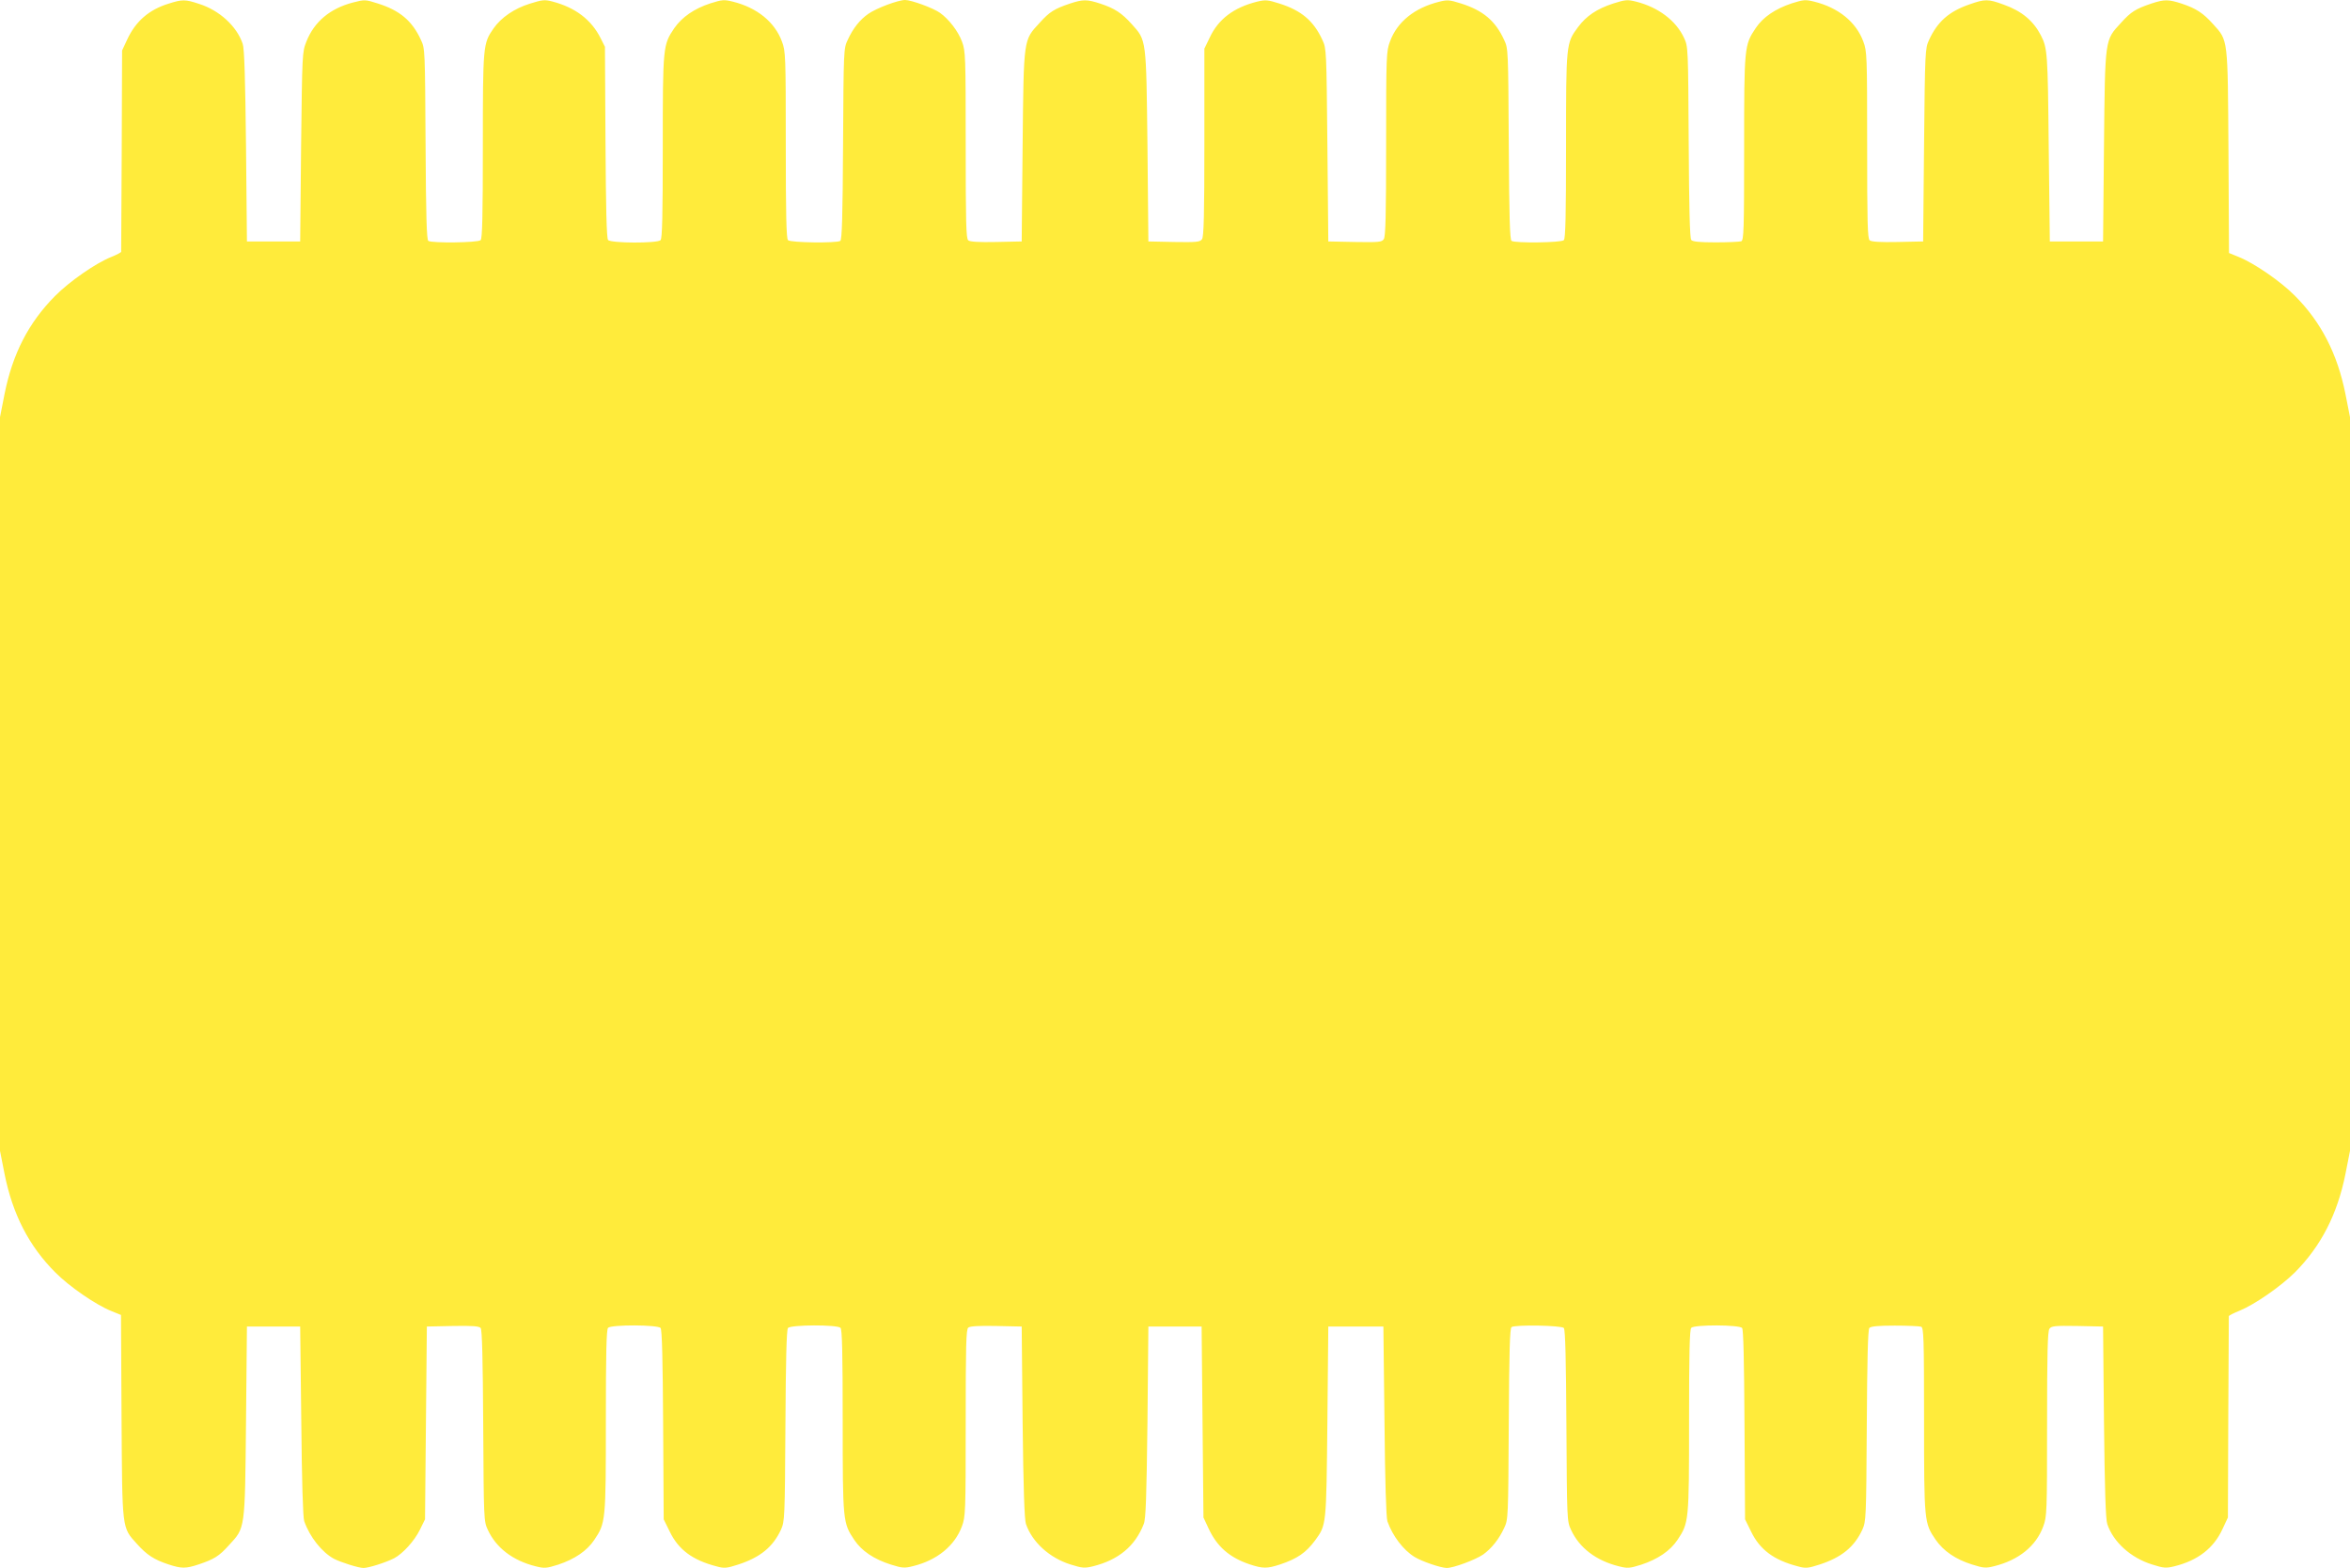
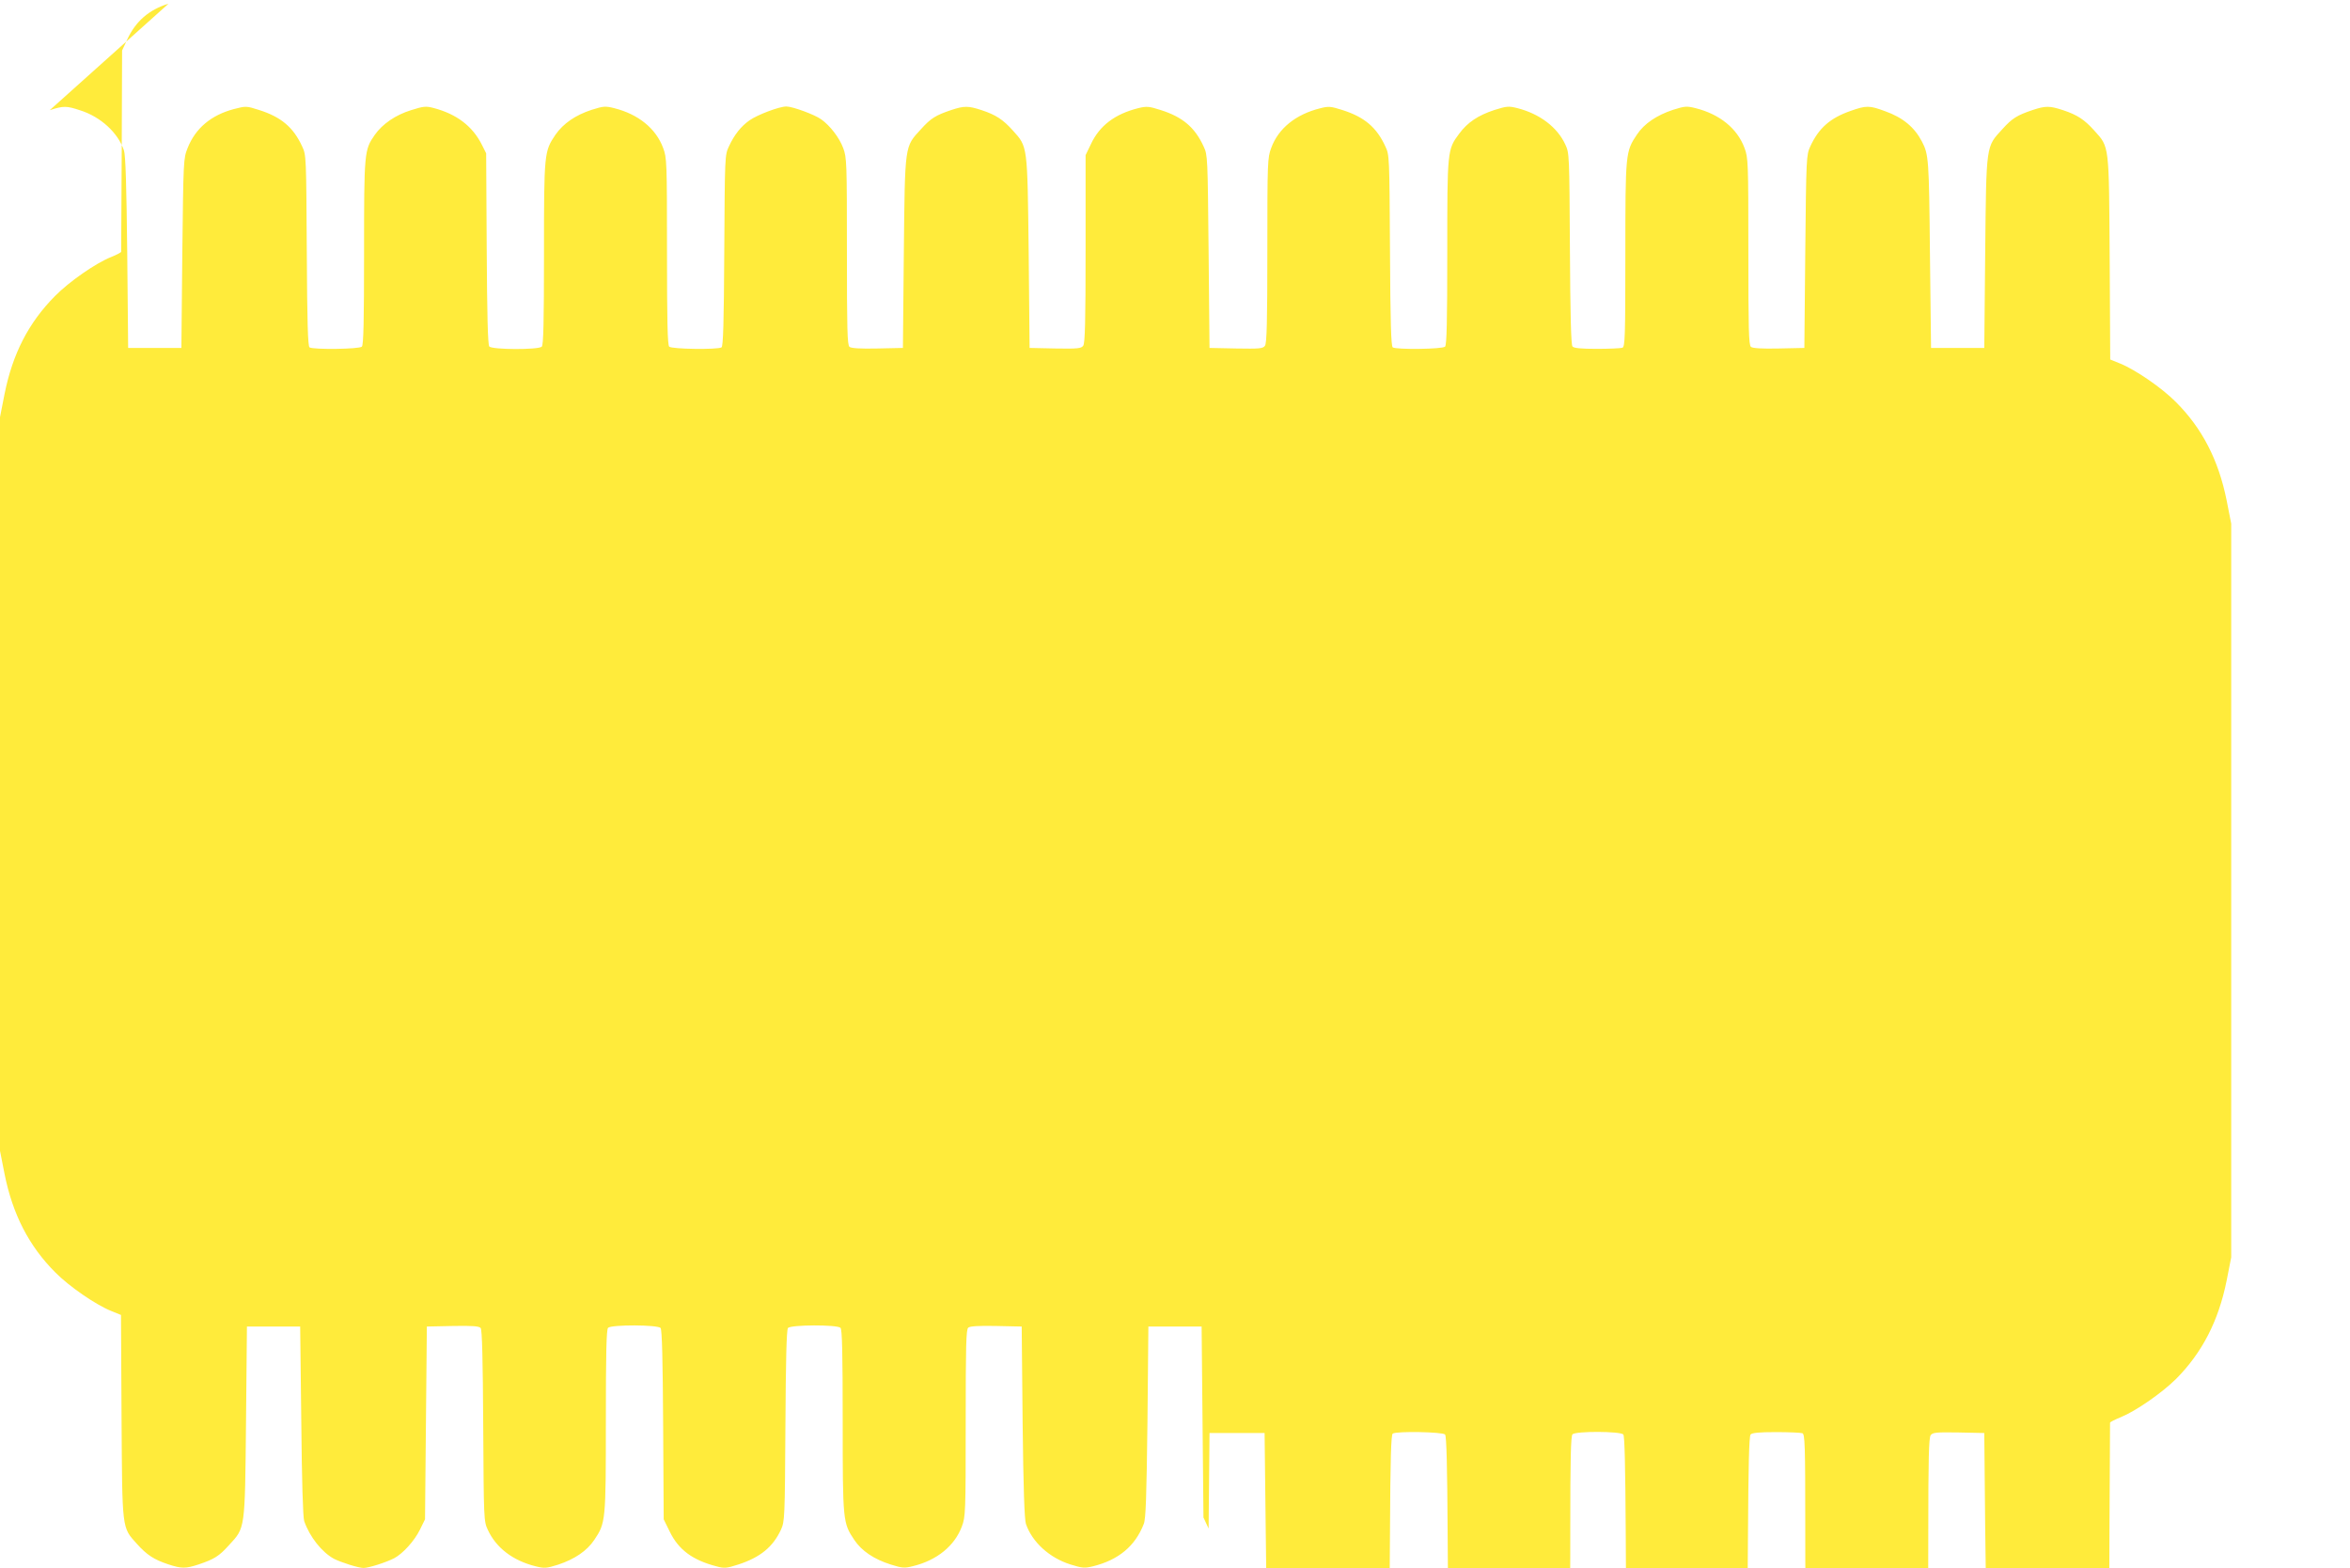
<svg xmlns="http://www.w3.org/2000/svg" version="1.0" width="1280pt" height="854pt" viewBox="0 0 1280 854" preserveAspectRatio="xMidYMid meet">
  <g transform="translate(0,854) scale(0.1,-0.1)" fill="#ffeb3b" stroke="none">
-     <path d="M918 8520 c-107 -33 -179 -96 -225 -195 l-28 -60 -2 -545 c-2 -300 -3 -548 -3 -551 0 -4 -25 -17 -55 -29 -85 -34 -228 -134 -305 -212 -144 -145 -231 -314 -275 -533 l-25 -127 0 -1998 0 -1998 25 -127 c44 -219 133 -392 276 -535 76 -77 220 -176 304 -210 l54 -22 3 -551 c4 -625 1 -604 84 -696 54 -60 92 -85 170 -111 73 -24 95 -24 165 -1 86 29 112 45 166 105 89 97 87 78 93 671 l5 520 145 0 145 0 6 -515 c3 -322 9 -526 16 -545 30 -86 96 -169 162 -205 37 -19 134 -50 161 -50 28 0 122 30 167 53 47 25 110 94 140 155 l28 57 5 525 5 525 141 3 c108 2 144 -1 152 -11 8 -9 12 -171 14 -533 3 -508 3 -520 25 -566 45 -98 136 -168 261 -199 48 -12 58 -11 122 9 90 30 157 75 197 135 62 93 63 100 63 647 0 372 3 499 12 508 18 18 272 17 286 -1 8 -9 12 -176 14 -528 l3 -514 33 -67 c48 -99 124 -155 254 -189 43 -12 55 -11 120 10 119 39 188 95 232 190 20 45 21 62 24 565 2 356 6 524 14 533 14 18 268 19 286 1 9 -9 12 -136 12 -508 0 -547 1 -554 63 -647 40 -60 107 -105 198 -134 64 -20 75 -21 122 -9 131 32 227 111 266 216 20 53 21 75 21 563 0 422 2 511 14 520 9 8 59 11 152 9 l139 -3 5 -520 c4 -364 10 -530 18 -555 34 -99 128 -185 243 -221 64 -20 76 -21 122 -10 140 35 230 110 277 231 11 27 15 146 20 555 l5 520 145 0 145 0 5 -520 5 -520 28 -60 c46 -99 114 -158 223 -195 73 -24 95 -24 166 -1 95 32 141 64 191 131 62 86 61 76 67 645 l5 520 150 0 150 0 6 -515 c3 -325 9 -526 16 -546 28 -79 86 -156 148 -194 41 -25 141 -59 175 -60 37 0 155 44 198 73 46 33 87 84 115 145 22 46 22 57 25 567 2 392 6 521 15 527 22 14 273 9 285 -5 8 -9 12 -177 14 -533 3 -508 3 -520 25 -566 45 -98 136 -168 261 -199 48 -12 58 -11 122 9 90 30 157 75 197 135 62 93 63 100 63 647 0 372 3 499 12 508 18 18 262 17 277 -1 7 -9 11 -173 13 -528 l3 -514 33 -67 c48 -99 124 -155 254 -189 43 -12 55 -11 120 10 119 39 188 95 232 190 20 45 21 62 24 565 2 356 6 524 14 533 8 9 45 13 138 13 71 0 135 -3 144 -6 14 -5 16 -60 16 -508 0 -555 1 -561 63 -652 43 -62 109 -107 198 -135 64 -20 75 -21 122 -9 132 33 227 109 266 216 20 53 21 75 21 557 0 389 3 507 13 520 11 15 29 17 152 15 l140 -3 5 -520 c4 -365 9 -531 18 -556 33 -98 128 -184 244 -220 63 -20 75 -21 121 -10 129 32 215 99 263 204 l29 62 2 545 c2 300 3 548 3 551 0 4 26 17 58 30 83 34 223 131 302 209 142 143 231 316 275 535 l25 127 0 1998 0 1998 -25 127 c-44 219 -133 392 -276 535 -76 77 -220 176 -304 210 l-54 22 -3 551 c-4 625 -1 604 -84 696 -54 60 -92 85 -170 111 -73 24 -95 24 -165 1 -86 -29 -112 -45 -166 -105 -89 -97 -87 -78 -93 -671 l-5 -520 -145 0 -145 0 -6 515 c-5 514 -7 538 -43 608 -41 79 -104 132 -203 167 -84 31 -101 31 -186 1 -112 -39 -174 -94 -220 -194 -21 -46 -22 -59 -27 -572 l-5 -525 -139 -3 c-93 -2 -143 1 -152 9 -12 9 -14 98 -14 520 0 488 -1 510 -21 563 -39 106 -135 184 -267 217 -48 12 -58 11 -122 -9 -90 -30 -157 -75 -197 -135 -62 -93 -63 -99 -63 -653 0 -448 -2 -503 -16 -508 -9 -3 -71 -6 -139 -6 -89 0 -126 4 -133 13 -8 9 -12 177 -14 533 -3 512 -3 520 -25 567 -44 95 -140 167 -261 198 -48 12 -58 11 -125 -10 -89 -29 -147 -68 -192 -129 -65 -87 -65 -91 -65 -647 0 -376 -3 -504 -12 -513 -14 -14 -265 -17 -285 -4 -9 6 -13 135 -15 527 -3 511 -3 521 -25 567 -48 105 -115 161 -235 199 -63 20 -75 21 -121 9 -132 -33 -227 -109 -266 -216 -20 -53 -21 -75 -21 -557 0 -389 -3 -507 -13 -520 -11 -16 -30 -17 -157 -15 l-145 3 -5 525 c-5 513 -5 526 -27 572 -48 105 -115 161 -235 199 -63 20 -75 21 -121 10 -127 -32 -211 -95 -258 -196 l-29 -60 0 -511 c0 -394 -3 -514 -13 -527 -11 -15 -29 -17 -152 -15 l-140 3 -5 520 c-7 588 -5 574 -86 664 -54 60 -92 85 -170 111 -73 24 -95 24 -165 1 -86 -29 -112 -45 -166 -105 -89 -97 -87 -78 -93 -671 l-5 -520 -139 -3 c-93 -2 -143 1 -152 9 -12 9 -14 98 -14 520 0 484 -1 511 -20 562 -21 57 -72 123 -120 157 -36 26 -156 70 -190 70 -38 0 -155 -44 -200 -75 -47 -33 -83 -78 -113 -143 -22 -46 -22 -56 -25 -567 -2 -392 -6 -521 -15 -527 -20 -13 -271 -10 -285 4 -9 9 -12 138 -12 520 0 487 -1 509 -21 562 -39 106 -135 184 -267 217 -48 12 -58 11 -122 -9 -89 -29 -155 -75 -197 -135 -62 -92 -63 -98 -63 -647 0 -372 -3 -499 -12 -508 -18 -18 -272 -17 -286 1 -8 9 -12 177 -14 533 l-3 519 -23 46 c-51 102 -138 168 -264 201 -42 11 -55 9 -122 -12 -84 -26 -156 -75 -198 -135 -57 -82 -58 -93 -58 -640 0 -376 -3 -504 -12 -513 -14 -14 -265 -17 -285 -4 -9 6 -13 135 -15 527 -3 511 -3 521 -25 567 -48 105 -115 161 -235 199 -69 22 -71 22 -137 5 -124 -33 -209 -104 -252 -212 -23 -58 -23 -64 -29 -574 l-5 -515 -145 0 -145 0 -5 520 c-4 365 -9 531 -18 556 -32 96 -127 183 -238 218 -75 25 -91 25 -166 1z" />
+     <path d="M918 8520 c-107 -33 -179 -96 -225 -195 l-28 -60 -2 -545 c-2 -300 -3 -548 -3 -551 0 -4 -25 -17 -55 -29 -85 -34 -228 -134 -305 -212 -144 -145 -231 -314 -275 -533 l-25 -127 0 -1998 0 -1998 25 -127 c44 -219 133 -392 276 -535 76 -77 220 -176 304 -210 l54 -22 3 -551 c4 -625 1 -604 84 -696 54 -60 92 -85 170 -111 73 -24 95 -24 165 -1 86 29 112 45 166 105 89 97 87 78 93 671 l5 520 145 0 145 0 6 -515 c3 -322 9 -526 16 -545 30 -86 96 -169 162 -205 37 -19 134 -50 161 -50 28 0 122 30 167 53 47 25 110 94 140 155 l28 57 5 525 5 525 141 3 c108 2 144 -1 152 -11 8 -9 12 -171 14 -533 3 -508 3 -520 25 -566 45 -98 136 -168 261 -199 48 -12 58 -11 122 9 90 30 157 75 197 135 62 93 63 100 63 647 0 372 3 499 12 508 18 18 272 17 286 -1 8 -9 12 -176 14 -528 l3 -514 33 -67 c48 -99 124 -155 254 -189 43 -12 55 -11 120 10 119 39 188 95 232 190 20 45 21 62 24 565 2 356 6 524 14 533 14 18 268 19 286 1 9 -9 12 -136 12 -508 0 -547 1 -554 63 -647 40 -60 107 -105 198 -134 64 -20 75 -21 122 -9 131 32 227 111 266 216 20 53 21 75 21 563 0 422 2 511 14 520 9 8 59 11 152 9 l139 -3 5 -520 c4 -364 10 -530 18 -555 34 -99 128 -185 243 -221 64 -20 76 -21 122 -10 140 35 230 110 277 231 11 27 15 146 20 555 l5 520 145 0 145 0 5 -520 5 -520 28 -60 l5 520 150 0 150 0 6 -515 c3 -325 9 -526 16 -546 28 -79 86 -156 148 -194 41 -25 141 -59 175 -60 37 0 155 44 198 73 46 33 87 84 115 145 22 46 22 57 25 567 2 392 6 521 15 527 22 14 273 9 285 -5 8 -9 12 -177 14 -533 3 -508 3 -520 25 -566 45 -98 136 -168 261 -199 48 -12 58 -11 122 9 90 30 157 75 197 135 62 93 63 100 63 647 0 372 3 499 12 508 18 18 262 17 277 -1 7 -9 11 -173 13 -528 l3 -514 33 -67 c48 -99 124 -155 254 -189 43 -12 55 -11 120 10 119 39 188 95 232 190 20 45 21 62 24 565 2 356 6 524 14 533 8 9 45 13 138 13 71 0 135 -3 144 -6 14 -5 16 -60 16 -508 0 -555 1 -561 63 -652 43 -62 109 -107 198 -135 64 -20 75 -21 122 -9 132 33 227 109 266 216 20 53 21 75 21 557 0 389 3 507 13 520 11 15 29 17 152 15 l140 -3 5 -520 c4 -365 9 -531 18 -556 33 -98 128 -184 244 -220 63 -20 75 -21 121 -10 129 32 215 99 263 204 l29 62 2 545 c2 300 3 548 3 551 0 4 26 17 58 30 83 34 223 131 302 209 142 143 231 316 275 535 l25 127 0 1998 0 1998 -25 127 c-44 219 -133 392 -276 535 -76 77 -220 176 -304 210 l-54 22 -3 551 c-4 625 -1 604 -84 696 -54 60 -92 85 -170 111 -73 24 -95 24 -165 1 -86 -29 -112 -45 -166 -105 -89 -97 -87 -78 -93 -671 l-5 -520 -145 0 -145 0 -6 515 c-5 514 -7 538 -43 608 -41 79 -104 132 -203 167 -84 31 -101 31 -186 1 -112 -39 -174 -94 -220 -194 -21 -46 -22 -59 -27 -572 l-5 -525 -139 -3 c-93 -2 -143 1 -152 9 -12 9 -14 98 -14 520 0 488 -1 510 -21 563 -39 106 -135 184 -267 217 -48 12 -58 11 -122 -9 -90 -30 -157 -75 -197 -135 -62 -93 -63 -99 -63 -653 0 -448 -2 -503 -16 -508 -9 -3 -71 -6 -139 -6 -89 0 -126 4 -133 13 -8 9 -12 177 -14 533 -3 512 -3 520 -25 567 -44 95 -140 167 -261 198 -48 12 -58 11 -125 -10 -89 -29 -147 -68 -192 -129 -65 -87 -65 -91 -65 -647 0 -376 -3 -504 -12 -513 -14 -14 -265 -17 -285 -4 -9 6 -13 135 -15 527 -3 511 -3 521 -25 567 -48 105 -115 161 -235 199 -63 20 -75 21 -121 9 -132 -33 -227 -109 -266 -216 -20 -53 -21 -75 -21 -557 0 -389 -3 -507 -13 -520 -11 -16 -30 -17 -157 -15 l-145 3 -5 525 c-5 513 -5 526 -27 572 -48 105 -115 161 -235 199 -63 20 -75 21 -121 10 -127 -32 -211 -95 -258 -196 l-29 -60 0 -511 c0 -394 -3 -514 -13 -527 -11 -15 -29 -17 -152 -15 l-140 3 -5 520 c-7 588 -5 574 -86 664 -54 60 -92 85 -170 111 -73 24 -95 24 -165 1 -86 -29 -112 -45 -166 -105 -89 -97 -87 -78 -93 -671 l-5 -520 -139 -3 c-93 -2 -143 1 -152 9 -12 9 -14 98 -14 520 0 484 -1 511 -20 562 -21 57 -72 123 -120 157 -36 26 -156 70 -190 70 -38 0 -155 -44 -200 -75 -47 -33 -83 -78 -113 -143 -22 -46 -22 -56 -25 -567 -2 -392 -6 -521 -15 -527 -20 -13 -271 -10 -285 4 -9 9 -12 138 -12 520 0 487 -1 509 -21 562 -39 106 -135 184 -267 217 -48 12 -58 11 -122 -9 -89 -29 -155 -75 -197 -135 -62 -92 -63 -98 -63 -647 0 -372 -3 -499 -12 -508 -18 -18 -272 -17 -286 1 -8 9 -12 177 -14 533 l-3 519 -23 46 c-51 102 -138 168 -264 201 -42 11 -55 9 -122 -12 -84 -26 -156 -75 -198 -135 -57 -82 -58 -93 -58 -640 0 -376 -3 -504 -12 -513 -14 -14 -265 -17 -285 -4 -9 6 -13 135 -15 527 -3 511 -3 521 -25 567 -48 105 -115 161 -235 199 -69 22 -71 22 -137 5 -124 -33 -209 -104 -252 -212 -23 -58 -23 -64 -29 -574 l-5 -515 -145 0 -145 0 -5 520 c-4 365 -9 531 -18 556 -32 96 -127 183 -238 218 -75 25 -91 25 -166 1z" />
  </g>
</svg>